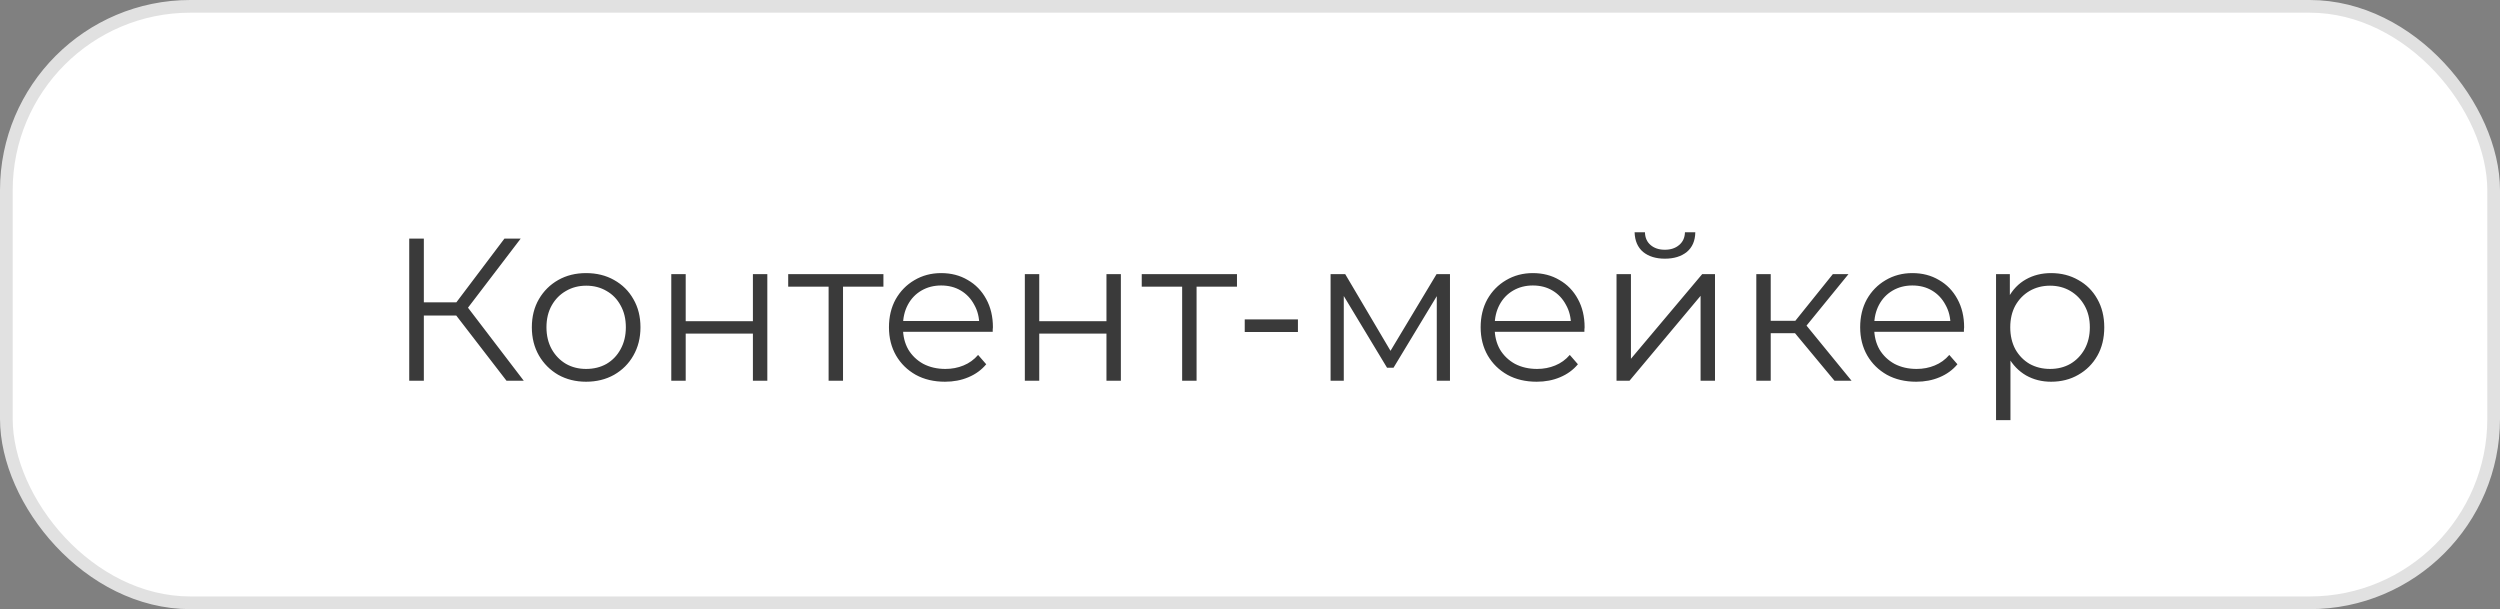
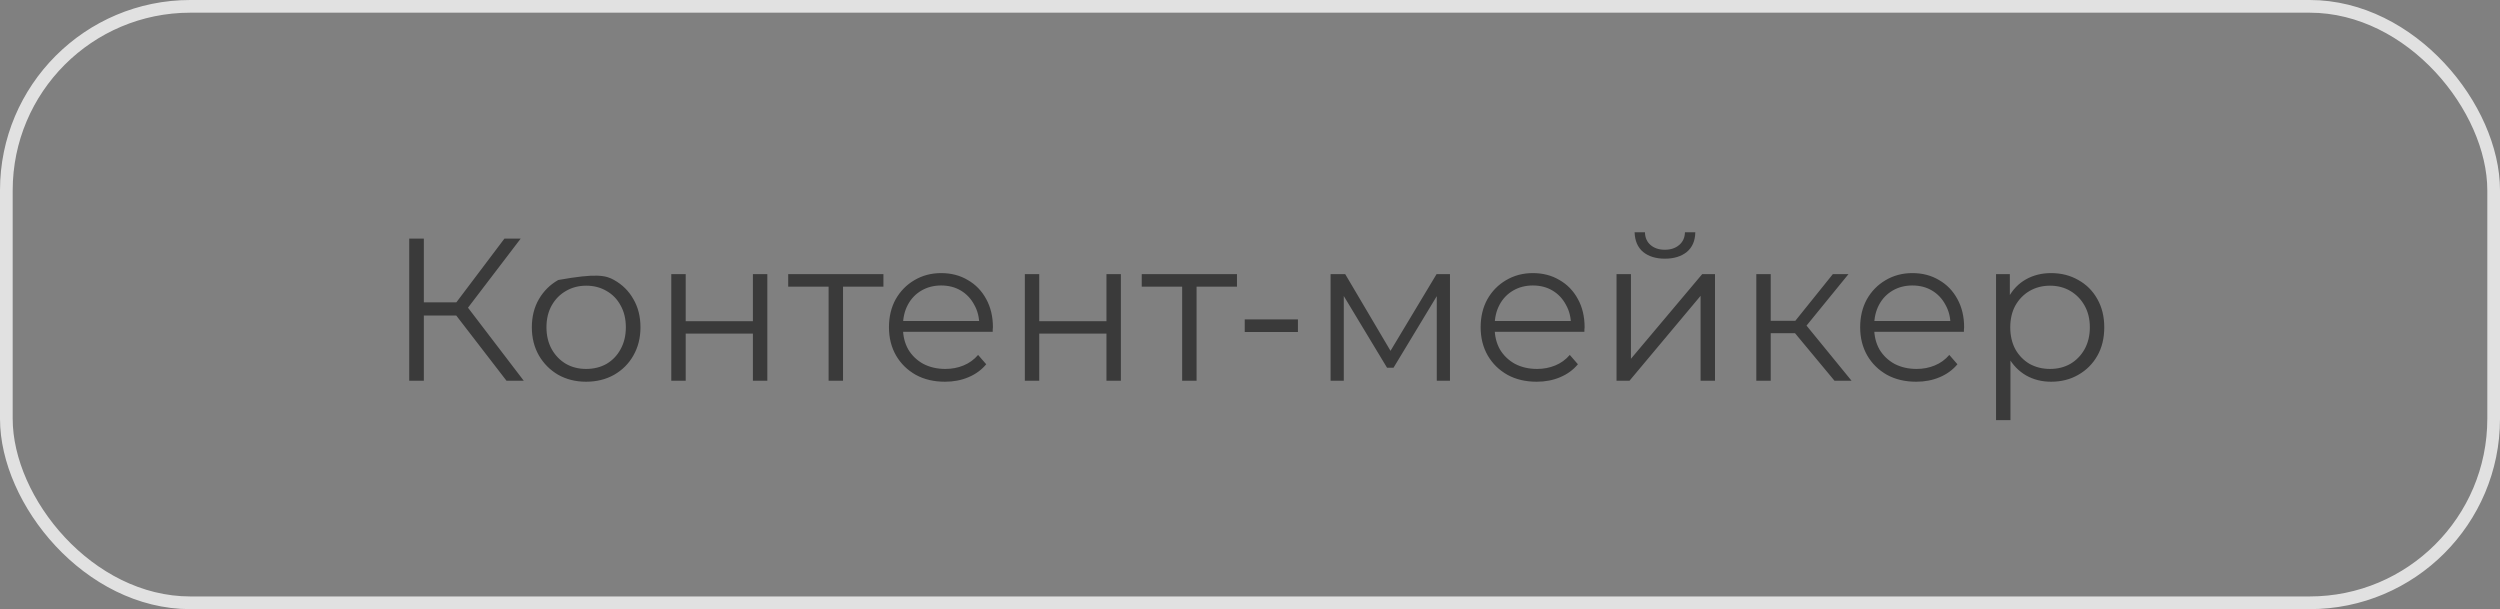
<svg xmlns="http://www.w3.org/2000/svg" width="197" height="48" viewBox="0 0 197 48" fill="none">
  <rect x="0" y="0" width="197" height="48" fill="#808080" stroke="none" />
-   <rect x="0.5" y="0.5" width="196" height="47" rx="14.5" fill="white" />
-   <path d="M39.911 30L35.607 24.416L36.567 23.84L41.271 30H39.911ZM32.247 30V18.8H33.399V30H32.247ZM33.047 24.864V23.824H36.551V24.864H33.047ZM36.663 24.528L35.575 24.336L39.751 18.8H41.031L36.663 24.528ZM46.181 30.08C45.371 30.08 44.64 29.899 43.989 29.536C43.349 29.163 42.843 28.656 42.469 28.016C42.096 27.365 41.909 26.624 41.909 25.792C41.909 24.949 42.096 24.208 42.469 23.568C42.843 22.928 43.349 22.427 43.989 22.064C44.629 21.701 45.36 21.52 46.181 21.52C47.013 21.52 47.749 21.701 48.389 22.064C49.04 22.427 49.547 22.928 49.909 23.568C50.283 24.208 50.469 24.949 50.469 25.792C50.469 26.624 50.283 27.365 49.909 28.016C49.547 28.656 49.04 29.163 48.389 29.536C47.739 29.899 47.003 30.08 46.181 30.08ZM46.181 29.072C46.789 29.072 47.328 28.939 47.797 28.672C48.267 28.395 48.635 28.011 48.901 27.52C49.179 27.019 49.317 26.443 49.317 25.792C49.317 25.131 49.179 24.555 48.901 24.064C48.635 23.573 48.267 23.195 47.797 22.928C47.328 22.651 46.795 22.512 46.197 22.512C45.6 22.512 45.067 22.651 44.597 22.928C44.128 23.195 43.755 23.573 43.477 24.064C43.2 24.555 43.061 25.131 43.061 25.792C43.061 26.443 43.2 27.019 43.477 27.52C43.755 28.011 44.128 28.395 44.597 28.672C45.067 28.939 45.595 29.072 46.181 29.072ZM52.897 30V21.6H54.033V25.312H59.329V21.6H60.465V30H59.329V26.288H54.033V30H52.897ZM65.294 30V22.288L65.582 22.592H62.11V21.6H69.614V22.592H66.142L66.43 22.288V30H65.294ZM74.466 30.08C73.591 30.08 72.823 29.899 72.162 29.536C71.501 29.163 70.983 28.656 70.61 28.016C70.237 27.365 70.05 26.624 70.05 25.792C70.05 24.96 70.226 24.224 70.578 23.584C70.941 22.944 71.431 22.443 72.05 22.08C72.679 21.707 73.383 21.52 74.162 21.52C74.951 21.52 75.65 21.701 76.258 22.064C76.877 22.416 77.362 22.917 77.714 23.568C78.066 24.208 78.242 24.949 78.242 25.792C78.242 25.845 78.237 25.904 78.226 25.968C78.226 26.021 78.226 26.08 78.226 26.144H70.914V25.296H77.618L77.17 25.632C77.17 25.024 77.037 24.485 76.77 24.016C76.514 23.536 76.162 23.163 75.714 22.896C75.266 22.629 74.749 22.496 74.162 22.496C73.586 22.496 73.069 22.629 72.61 22.896C72.151 23.163 71.794 23.536 71.538 24.016C71.282 24.496 71.154 25.045 71.154 25.664V25.84C71.154 26.48 71.293 27.045 71.57 27.536C71.858 28.016 72.253 28.395 72.754 28.672C73.266 28.939 73.847 29.072 74.498 29.072C75.01 29.072 75.485 28.981 75.922 28.8C76.37 28.619 76.754 28.341 77.074 27.968L77.714 28.704C77.341 29.152 76.871 29.493 76.306 29.728C75.751 29.963 75.138 30.08 74.466 30.08ZM80.757 30V21.6H81.893V25.312H87.189V21.6H88.325V30H87.189V26.288H81.893V30H80.757ZM93.153 30V22.288L93.442 22.592H89.969V21.6H97.474V22.592H94.001L94.29 22.288V30H93.153ZM98.085 26.16V25.168H102.277V26.16H98.085ZM104.85 30V21.6H106.002L109.81 28.048H109.33L113.202 21.6H114.258V30H113.218V22.896L113.426 22.992L109.81 28.976H109.298L105.65 22.928L105.89 22.88V30H104.85ZM121.091 30.08C120.216 30.08 119.448 29.899 118.787 29.536C118.126 29.163 117.608 28.656 117.235 28.016C116.862 27.365 116.675 26.624 116.675 25.792C116.675 24.96 116.851 24.224 117.203 23.584C117.566 22.944 118.056 22.443 118.675 22.08C119.304 21.707 120.008 21.52 120.787 21.52C121.576 21.52 122.275 21.701 122.883 22.064C123.502 22.416 123.987 22.917 124.339 23.568C124.691 24.208 124.867 24.949 124.867 25.792C124.867 25.845 124.862 25.904 124.851 25.968C124.851 26.021 124.851 26.08 124.851 26.144H117.539V25.296H124.243L123.795 25.632C123.795 25.024 123.662 24.485 123.395 24.016C123.139 23.536 122.787 23.163 122.339 22.896C121.891 22.629 121.374 22.496 120.787 22.496C120.211 22.496 119.694 22.629 119.235 22.896C118.776 23.163 118.419 23.536 118.163 24.016C117.907 24.496 117.779 25.045 117.779 25.664V25.84C117.779 26.48 117.918 27.045 118.195 27.536C118.483 28.016 118.878 28.395 119.379 28.672C119.891 28.939 120.472 29.072 121.123 29.072C121.635 29.072 122.11 28.981 122.547 28.8C122.995 28.619 123.379 28.341 123.699 27.968L124.339 28.704C123.966 29.152 123.496 29.493 122.931 29.728C122.376 29.963 121.763 30.08 121.091 30.08ZM127.382 30V21.6H128.518V28.272L134.134 21.6H135.142V30H134.006V23.312L128.406 30H127.382ZM131.19 20.384C130.486 20.384 129.915 20.208 129.478 19.856C129.051 19.493 128.827 18.976 128.806 18.304H129.622C129.632 18.731 129.782 19.067 130.07 19.312C130.358 19.557 130.731 19.68 131.19 19.68C131.648 19.68 132.022 19.557 132.31 19.312C132.608 19.067 132.763 18.731 132.774 18.304H133.59C133.579 18.976 133.355 19.493 132.918 19.856C132.48 20.208 131.904 20.384 131.19 20.384ZM144.557 30L141.101 25.84L142.045 25.28L145.901 30H144.557ZM138.397 30V21.6H139.533V30H138.397ZM139.181 26.256V25.28H141.885V26.256H139.181ZM142.141 25.92L141.085 25.76L144.429 21.6H145.661L142.141 25.92ZM150.997 30.08C150.123 30.08 149.355 29.899 148.693 29.536C148.032 29.163 147.515 28.656 147.141 28.016C146.768 27.365 146.581 26.624 146.581 25.792C146.581 24.96 146.757 24.224 147.109 23.584C147.472 22.944 147.963 22.443 148.581 22.08C149.211 21.707 149.915 21.52 150.693 21.52C151.483 21.52 152.181 21.701 152.789 22.064C153.408 22.416 153.893 22.917 154.245 23.568C154.597 24.208 154.773 24.949 154.773 25.792C154.773 25.845 154.768 25.904 154.757 25.968C154.757 26.021 154.757 26.08 154.757 26.144H147.445V25.296H154.149L153.701 25.632C153.701 25.024 153.568 24.485 153.301 24.016C153.045 23.536 152.693 23.163 152.245 22.896C151.797 22.629 151.28 22.496 150.693 22.496C150.117 22.496 149.6 22.629 149.141 22.896C148.683 23.163 148.325 23.536 148.069 24.016C147.813 24.496 147.685 25.045 147.685 25.664V25.84C147.685 26.48 147.824 27.045 148.101 27.536C148.389 28.016 148.784 28.395 149.285 28.672C149.797 28.939 150.379 29.072 151.029 29.072C151.541 29.072 152.016 28.981 152.453 28.8C152.901 28.619 153.285 28.341 153.605 27.968L154.245 28.704C153.872 29.152 153.403 29.493 152.837 29.728C152.283 29.963 151.669 30.08 150.997 30.08ZM161.624 30.08C160.899 30.08 160.243 29.915 159.656 29.584C159.069 29.243 158.6 28.757 158.248 28.128C157.907 27.488 157.736 26.709 157.736 25.792C157.736 24.875 157.907 24.101 158.248 23.472C158.589 22.832 159.053 22.347 159.64 22.016C160.227 21.685 160.888 21.52 161.624 21.52C162.424 21.52 163.139 21.701 163.768 22.064C164.408 22.416 164.909 22.917 165.272 23.568C165.635 24.208 165.816 24.949 165.816 25.792C165.816 26.645 165.635 27.392 165.272 28.032C164.909 28.672 164.408 29.173 163.768 29.536C163.139 29.899 162.424 30.08 161.624 30.08ZM157.288 33.104V21.6H158.376V24.128L158.264 25.808L158.424 27.504V33.104H157.288ZM161.544 29.072C162.141 29.072 162.675 28.939 163.144 28.672C163.613 28.395 163.987 28.011 164.264 27.52C164.541 27.019 164.68 26.443 164.68 25.792C164.68 25.141 164.541 24.571 164.264 24.08C163.987 23.589 163.613 23.205 163.144 22.928C162.675 22.651 162.141 22.512 161.544 22.512C160.947 22.512 160.408 22.651 159.928 22.928C159.459 23.205 159.085 23.589 158.808 24.08C158.541 24.571 158.408 25.141 158.408 25.792C158.408 26.443 158.541 27.019 158.808 27.52C159.085 28.011 159.459 28.395 159.928 28.672C160.408 28.939 160.947 29.072 161.544 29.072Z" fill="#3A3A3A" />
+   <path d="M39.911 30L35.607 24.416L36.567 23.84L41.271 30H39.911ZM32.247 30V18.8H33.399V30H32.247ZM33.047 24.864V23.824H36.551V24.864H33.047ZM36.663 24.528L35.575 24.336L39.751 18.8H41.031L36.663 24.528ZM46.181 30.08C45.371 30.08 44.64 29.899 43.989 29.536C43.349 29.163 42.843 28.656 42.469 28.016C42.096 27.365 41.909 26.624 41.909 25.792C41.909 24.949 42.096 24.208 42.469 23.568C42.843 22.928 43.349 22.427 43.989 22.064C47.013 21.52 47.749 21.701 48.389 22.064C49.04 22.427 49.547 22.928 49.909 23.568C50.283 24.208 50.469 24.949 50.469 25.792C50.469 26.624 50.283 27.365 49.909 28.016C49.547 28.656 49.04 29.163 48.389 29.536C47.739 29.899 47.003 30.08 46.181 30.08ZM46.181 29.072C46.789 29.072 47.328 28.939 47.797 28.672C48.267 28.395 48.635 28.011 48.901 27.52C49.179 27.019 49.317 26.443 49.317 25.792C49.317 25.131 49.179 24.555 48.901 24.064C48.635 23.573 48.267 23.195 47.797 22.928C47.328 22.651 46.795 22.512 46.197 22.512C45.6 22.512 45.067 22.651 44.597 22.928C44.128 23.195 43.755 23.573 43.477 24.064C43.2 24.555 43.061 25.131 43.061 25.792C43.061 26.443 43.2 27.019 43.477 27.52C43.755 28.011 44.128 28.395 44.597 28.672C45.067 28.939 45.595 29.072 46.181 29.072ZM52.897 30V21.6H54.033V25.312H59.329V21.6H60.465V30H59.329V26.288H54.033V30H52.897ZM65.294 30V22.288L65.582 22.592H62.11V21.6H69.614V22.592H66.142L66.43 22.288V30H65.294ZM74.466 30.08C73.591 30.08 72.823 29.899 72.162 29.536C71.501 29.163 70.983 28.656 70.61 28.016C70.237 27.365 70.05 26.624 70.05 25.792C70.05 24.96 70.226 24.224 70.578 23.584C70.941 22.944 71.431 22.443 72.05 22.08C72.679 21.707 73.383 21.52 74.162 21.52C74.951 21.52 75.65 21.701 76.258 22.064C76.877 22.416 77.362 22.917 77.714 23.568C78.066 24.208 78.242 24.949 78.242 25.792C78.242 25.845 78.237 25.904 78.226 25.968C78.226 26.021 78.226 26.08 78.226 26.144H70.914V25.296H77.618L77.17 25.632C77.17 25.024 77.037 24.485 76.77 24.016C76.514 23.536 76.162 23.163 75.714 22.896C75.266 22.629 74.749 22.496 74.162 22.496C73.586 22.496 73.069 22.629 72.61 22.896C72.151 23.163 71.794 23.536 71.538 24.016C71.282 24.496 71.154 25.045 71.154 25.664V25.84C71.154 26.48 71.293 27.045 71.57 27.536C71.858 28.016 72.253 28.395 72.754 28.672C73.266 28.939 73.847 29.072 74.498 29.072C75.01 29.072 75.485 28.981 75.922 28.8C76.37 28.619 76.754 28.341 77.074 27.968L77.714 28.704C77.341 29.152 76.871 29.493 76.306 29.728C75.751 29.963 75.138 30.08 74.466 30.08ZM80.757 30V21.6H81.893V25.312H87.189V21.6H88.325V30H87.189V26.288H81.893V30H80.757ZM93.153 30V22.288L93.442 22.592H89.969V21.6H97.474V22.592H94.001L94.29 22.288V30H93.153ZM98.085 26.16V25.168H102.277V26.16H98.085ZM104.85 30V21.6H106.002L109.81 28.048H109.33L113.202 21.6H114.258V30H113.218V22.896L113.426 22.992L109.81 28.976H109.298L105.65 22.928L105.89 22.88V30H104.85ZM121.091 30.08C120.216 30.08 119.448 29.899 118.787 29.536C118.126 29.163 117.608 28.656 117.235 28.016C116.862 27.365 116.675 26.624 116.675 25.792C116.675 24.96 116.851 24.224 117.203 23.584C117.566 22.944 118.056 22.443 118.675 22.08C119.304 21.707 120.008 21.52 120.787 21.52C121.576 21.52 122.275 21.701 122.883 22.064C123.502 22.416 123.987 22.917 124.339 23.568C124.691 24.208 124.867 24.949 124.867 25.792C124.867 25.845 124.862 25.904 124.851 25.968C124.851 26.021 124.851 26.08 124.851 26.144H117.539V25.296H124.243L123.795 25.632C123.795 25.024 123.662 24.485 123.395 24.016C123.139 23.536 122.787 23.163 122.339 22.896C121.891 22.629 121.374 22.496 120.787 22.496C120.211 22.496 119.694 22.629 119.235 22.896C118.776 23.163 118.419 23.536 118.163 24.016C117.907 24.496 117.779 25.045 117.779 25.664V25.84C117.779 26.48 117.918 27.045 118.195 27.536C118.483 28.016 118.878 28.395 119.379 28.672C119.891 28.939 120.472 29.072 121.123 29.072C121.635 29.072 122.11 28.981 122.547 28.8C122.995 28.619 123.379 28.341 123.699 27.968L124.339 28.704C123.966 29.152 123.496 29.493 122.931 29.728C122.376 29.963 121.763 30.08 121.091 30.08ZM127.382 30V21.6H128.518V28.272L134.134 21.6H135.142V30H134.006V23.312L128.406 30H127.382ZM131.19 20.384C130.486 20.384 129.915 20.208 129.478 19.856C129.051 19.493 128.827 18.976 128.806 18.304H129.622C129.632 18.731 129.782 19.067 130.07 19.312C130.358 19.557 130.731 19.68 131.19 19.68C131.648 19.68 132.022 19.557 132.31 19.312C132.608 19.067 132.763 18.731 132.774 18.304H133.59C133.579 18.976 133.355 19.493 132.918 19.856C132.48 20.208 131.904 20.384 131.19 20.384ZM144.557 30L141.101 25.84L142.045 25.28L145.901 30H144.557ZM138.397 30V21.6H139.533V30H138.397ZM139.181 26.256V25.28H141.885V26.256H139.181ZM142.141 25.92L141.085 25.76L144.429 21.6H145.661L142.141 25.92ZM150.997 30.08C150.123 30.08 149.355 29.899 148.693 29.536C148.032 29.163 147.515 28.656 147.141 28.016C146.768 27.365 146.581 26.624 146.581 25.792C146.581 24.96 146.757 24.224 147.109 23.584C147.472 22.944 147.963 22.443 148.581 22.08C149.211 21.707 149.915 21.52 150.693 21.52C151.483 21.52 152.181 21.701 152.789 22.064C153.408 22.416 153.893 22.917 154.245 23.568C154.597 24.208 154.773 24.949 154.773 25.792C154.773 25.845 154.768 25.904 154.757 25.968C154.757 26.021 154.757 26.08 154.757 26.144H147.445V25.296H154.149L153.701 25.632C153.701 25.024 153.568 24.485 153.301 24.016C153.045 23.536 152.693 23.163 152.245 22.896C151.797 22.629 151.28 22.496 150.693 22.496C150.117 22.496 149.6 22.629 149.141 22.896C148.683 23.163 148.325 23.536 148.069 24.016C147.813 24.496 147.685 25.045 147.685 25.664V25.84C147.685 26.48 147.824 27.045 148.101 27.536C148.389 28.016 148.784 28.395 149.285 28.672C149.797 28.939 150.379 29.072 151.029 29.072C151.541 29.072 152.016 28.981 152.453 28.8C152.901 28.619 153.285 28.341 153.605 27.968L154.245 28.704C153.872 29.152 153.403 29.493 152.837 29.728C152.283 29.963 151.669 30.08 150.997 30.08ZM161.624 30.08C160.899 30.08 160.243 29.915 159.656 29.584C159.069 29.243 158.6 28.757 158.248 28.128C157.907 27.488 157.736 26.709 157.736 25.792C157.736 24.875 157.907 24.101 158.248 23.472C158.589 22.832 159.053 22.347 159.64 22.016C160.227 21.685 160.888 21.52 161.624 21.52C162.424 21.52 163.139 21.701 163.768 22.064C164.408 22.416 164.909 22.917 165.272 23.568C165.635 24.208 165.816 24.949 165.816 25.792C165.816 26.645 165.635 27.392 165.272 28.032C164.909 28.672 164.408 29.173 163.768 29.536C163.139 29.899 162.424 30.08 161.624 30.08ZM157.288 33.104V21.6H158.376V24.128L158.264 25.808L158.424 27.504V33.104H157.288ZM161.544 29.072C162.141 29.072 162.675 28.939 163.144 28.672C163.613 28.395 163.987 28.011 164.264 27.52C164.541 27.019 164.68 26.443 164.68 25.792C164.68 25.141 164.541 24.571 164.264 24.08C163.987 23.589 163.613 23.205 163.144 22.928C162.675 22.651 162.141 22.512 161.544 22.512C160.947 22.512 160.408 22.651 159.928 22.928C159.459 23.205 159.085 23.589 158.808 24.08C158.541 24.571 158.408 25.141 158.408 25.792C158.408 26.443 158.541 27.019 158.808 27.52C159.085 28.011 159.459 28.395 159.928 28.672C160.408 28.939 160.947 29.072 161.544 29.072Z" fill="#3A3A3A" />
  <rect x="0.5" y="0.5" width="196" height="47" rx="14.5" stroke="#E1E1E1" />
</svg>